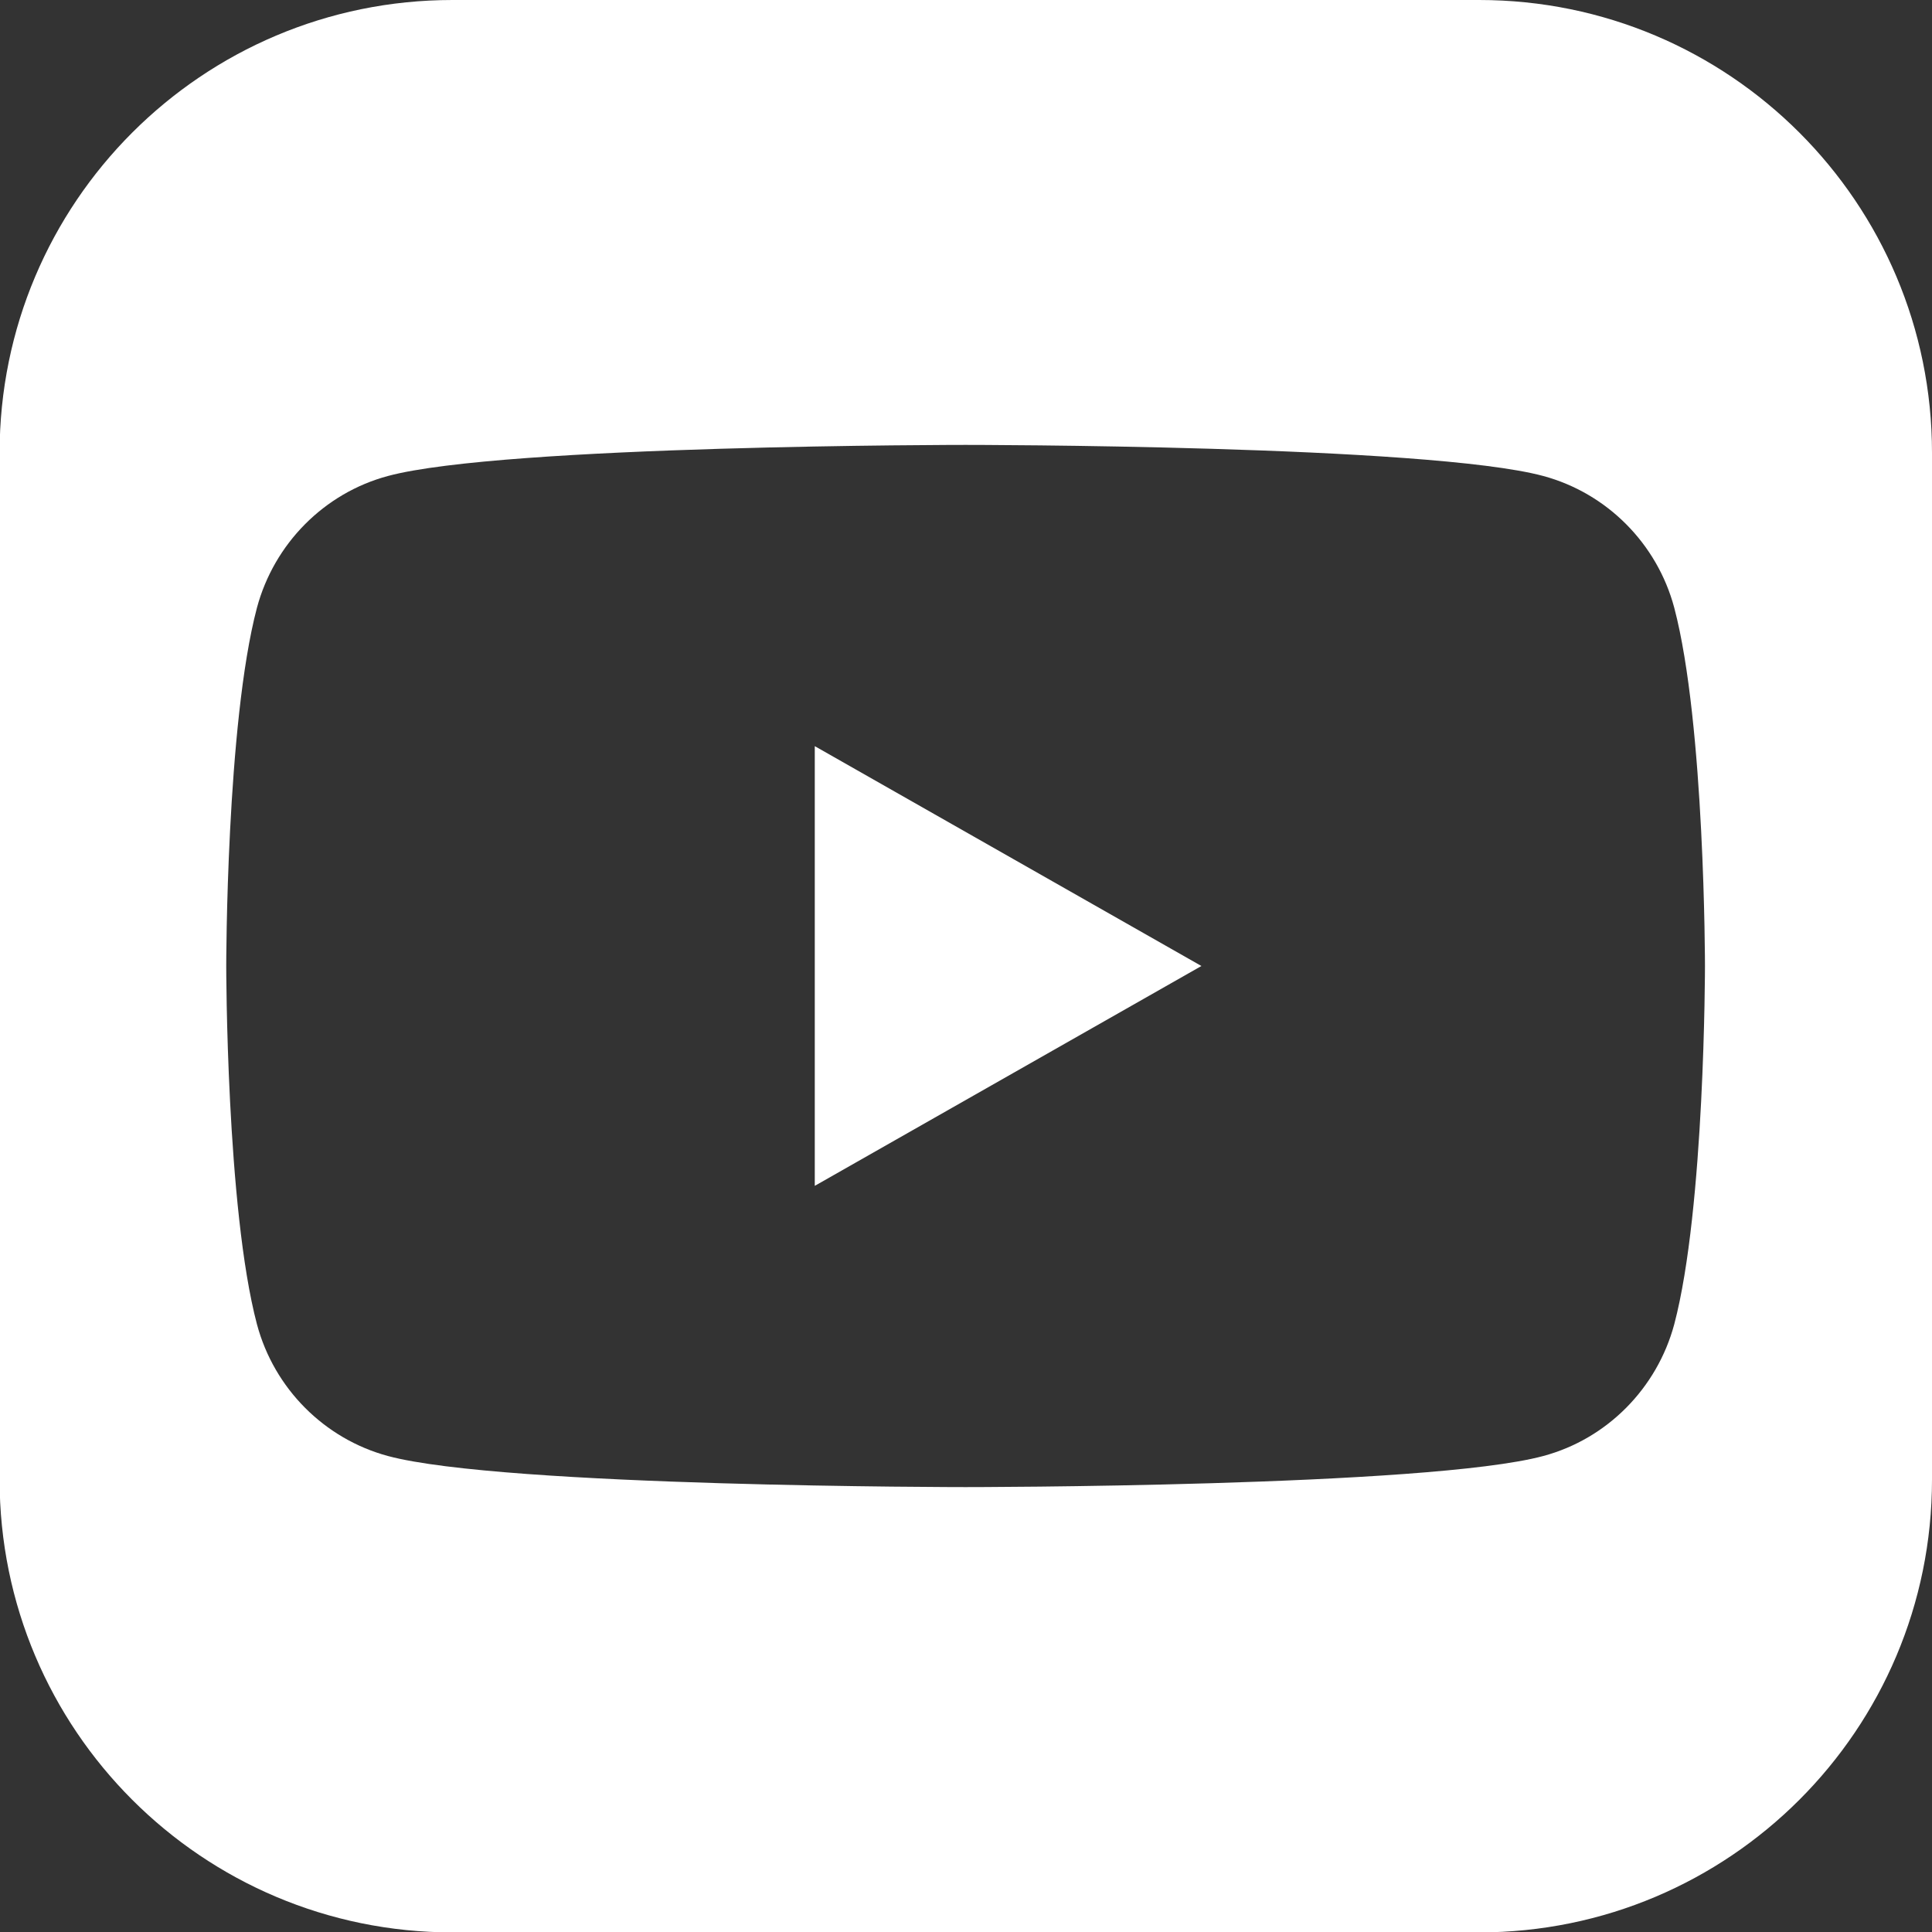
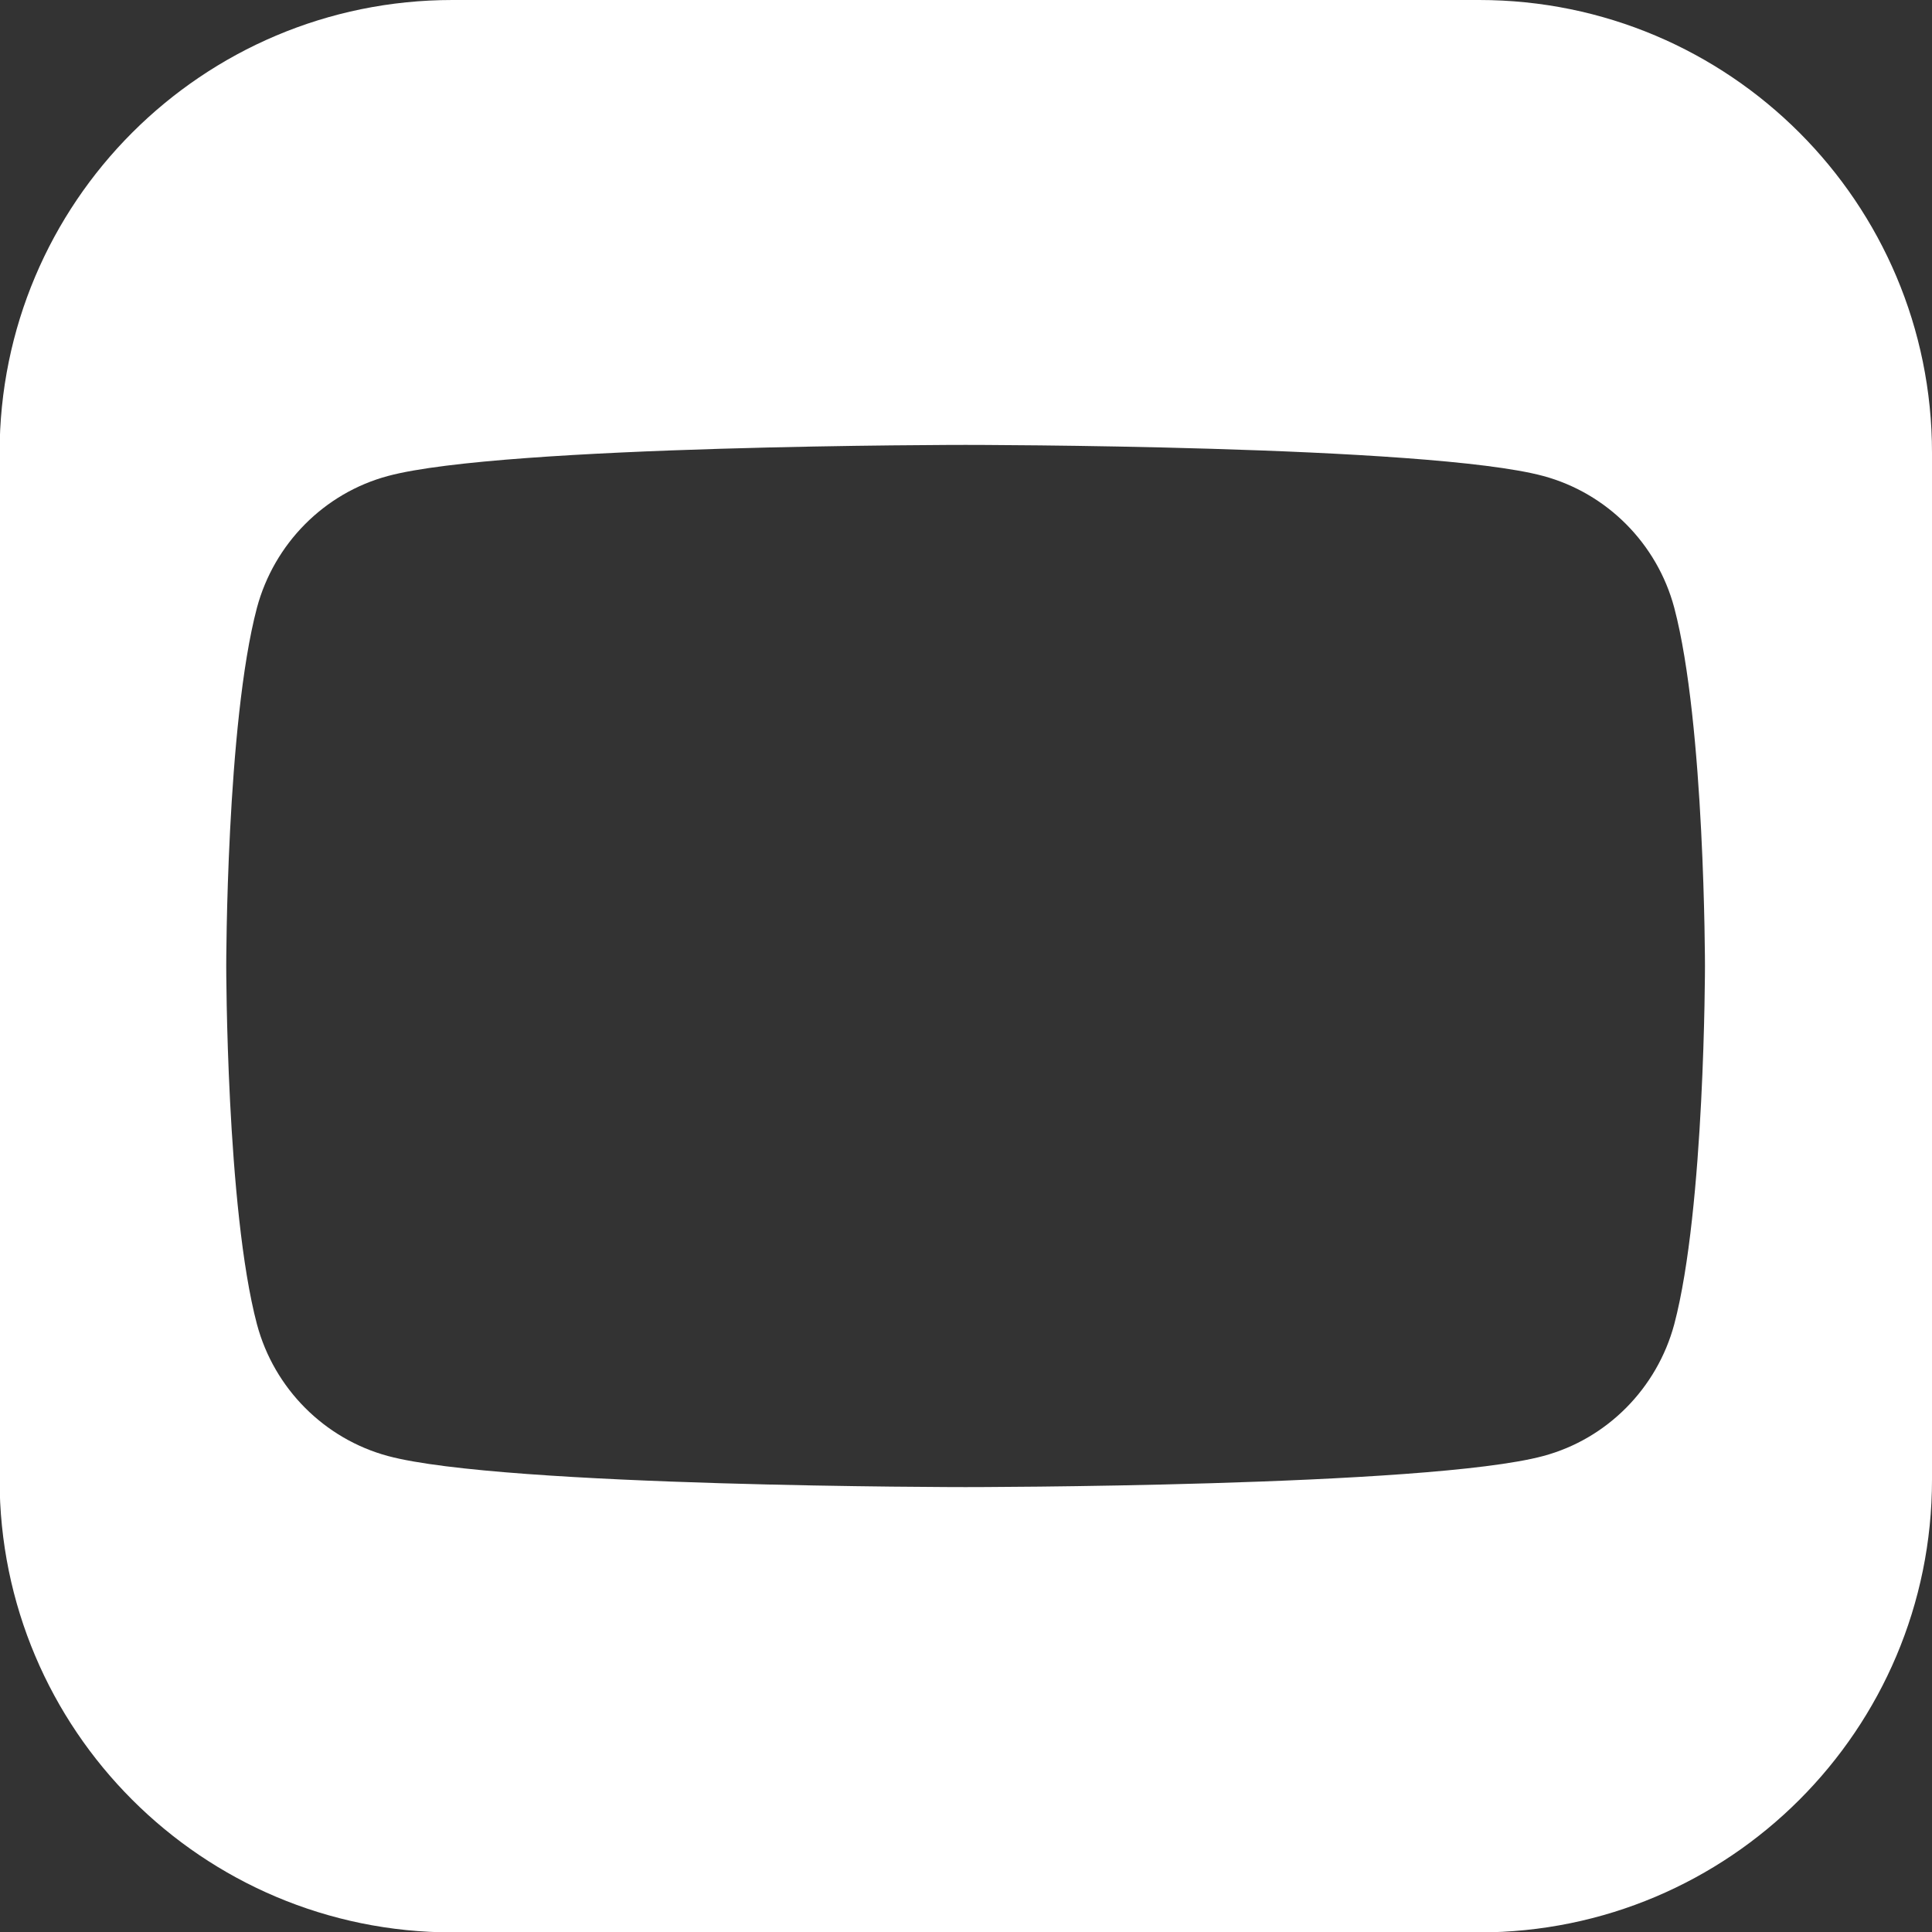
<svg xmlns="http://www.w3.org/2000/svg" xml:space="preserve" width="15.795mm" height="15.795mm" version="1.1" style="shape-rendering:geometricPrecision; text-rendering:geometricPrecision; image-rendering:optimizeQuality; fill-rule:evenodd; clip-rule:evenodd" viewBox="0 0 48.42 48.42">
  <rect x="0" y="0" width="48.42" height="48.42" fill="#333333" stroke="none" />
  <defs>
    <style type="text/css">
   
    .fil0 {fill:white;fill-rule:nonzero}
   
  </style>
  </defs>
  <g id="Camada_x0020_1">
    <path class="fil0" d="M41.96 33.19c-0.43,1.6 -1.68,2.87 -3.28,3.3 -2.89,0.78 -14.48,0.78 -14.48,0.78 0,0 -11.59,0 -14.48,-0.78 -1.59,-0.43 -2.85,-1.69 -3.28,-3.3 -0.77,-2.91 -0.77,-8.98 -0.77,-8.98 0,0 0,-6.07 0.77,-8.98 0.43,-1.6 1.68,-2.87 3.28,-3.3 2.89,-0.78 14.48,-0.78 14.48,-0.78 0,0 11.59,0 14.48,0.78 1.59,0.43 2.85,1.69 3.28,3.3 0.77,2.91 0.77,8.98 0.77,8.98 0,0 0,6.07 -0.77,8.98zm-4.89 -33.19l-25.73 0c-6.27,0 -11.35,5.08 -11.35,11.35l0 25.73c0,6.27 5.08,11.35 11.35,11.35l25.73 0c6.27,0 11.35,-5.08 11.35,-11.35l0 -25.73c0,-6.27 -5.08,-11.35 -11.35,-11.35z" />
-     <polygon class="fil0" points="20.42,29.72 30.11,24.21 20.42,18.7 " />
  </g>
</svg>